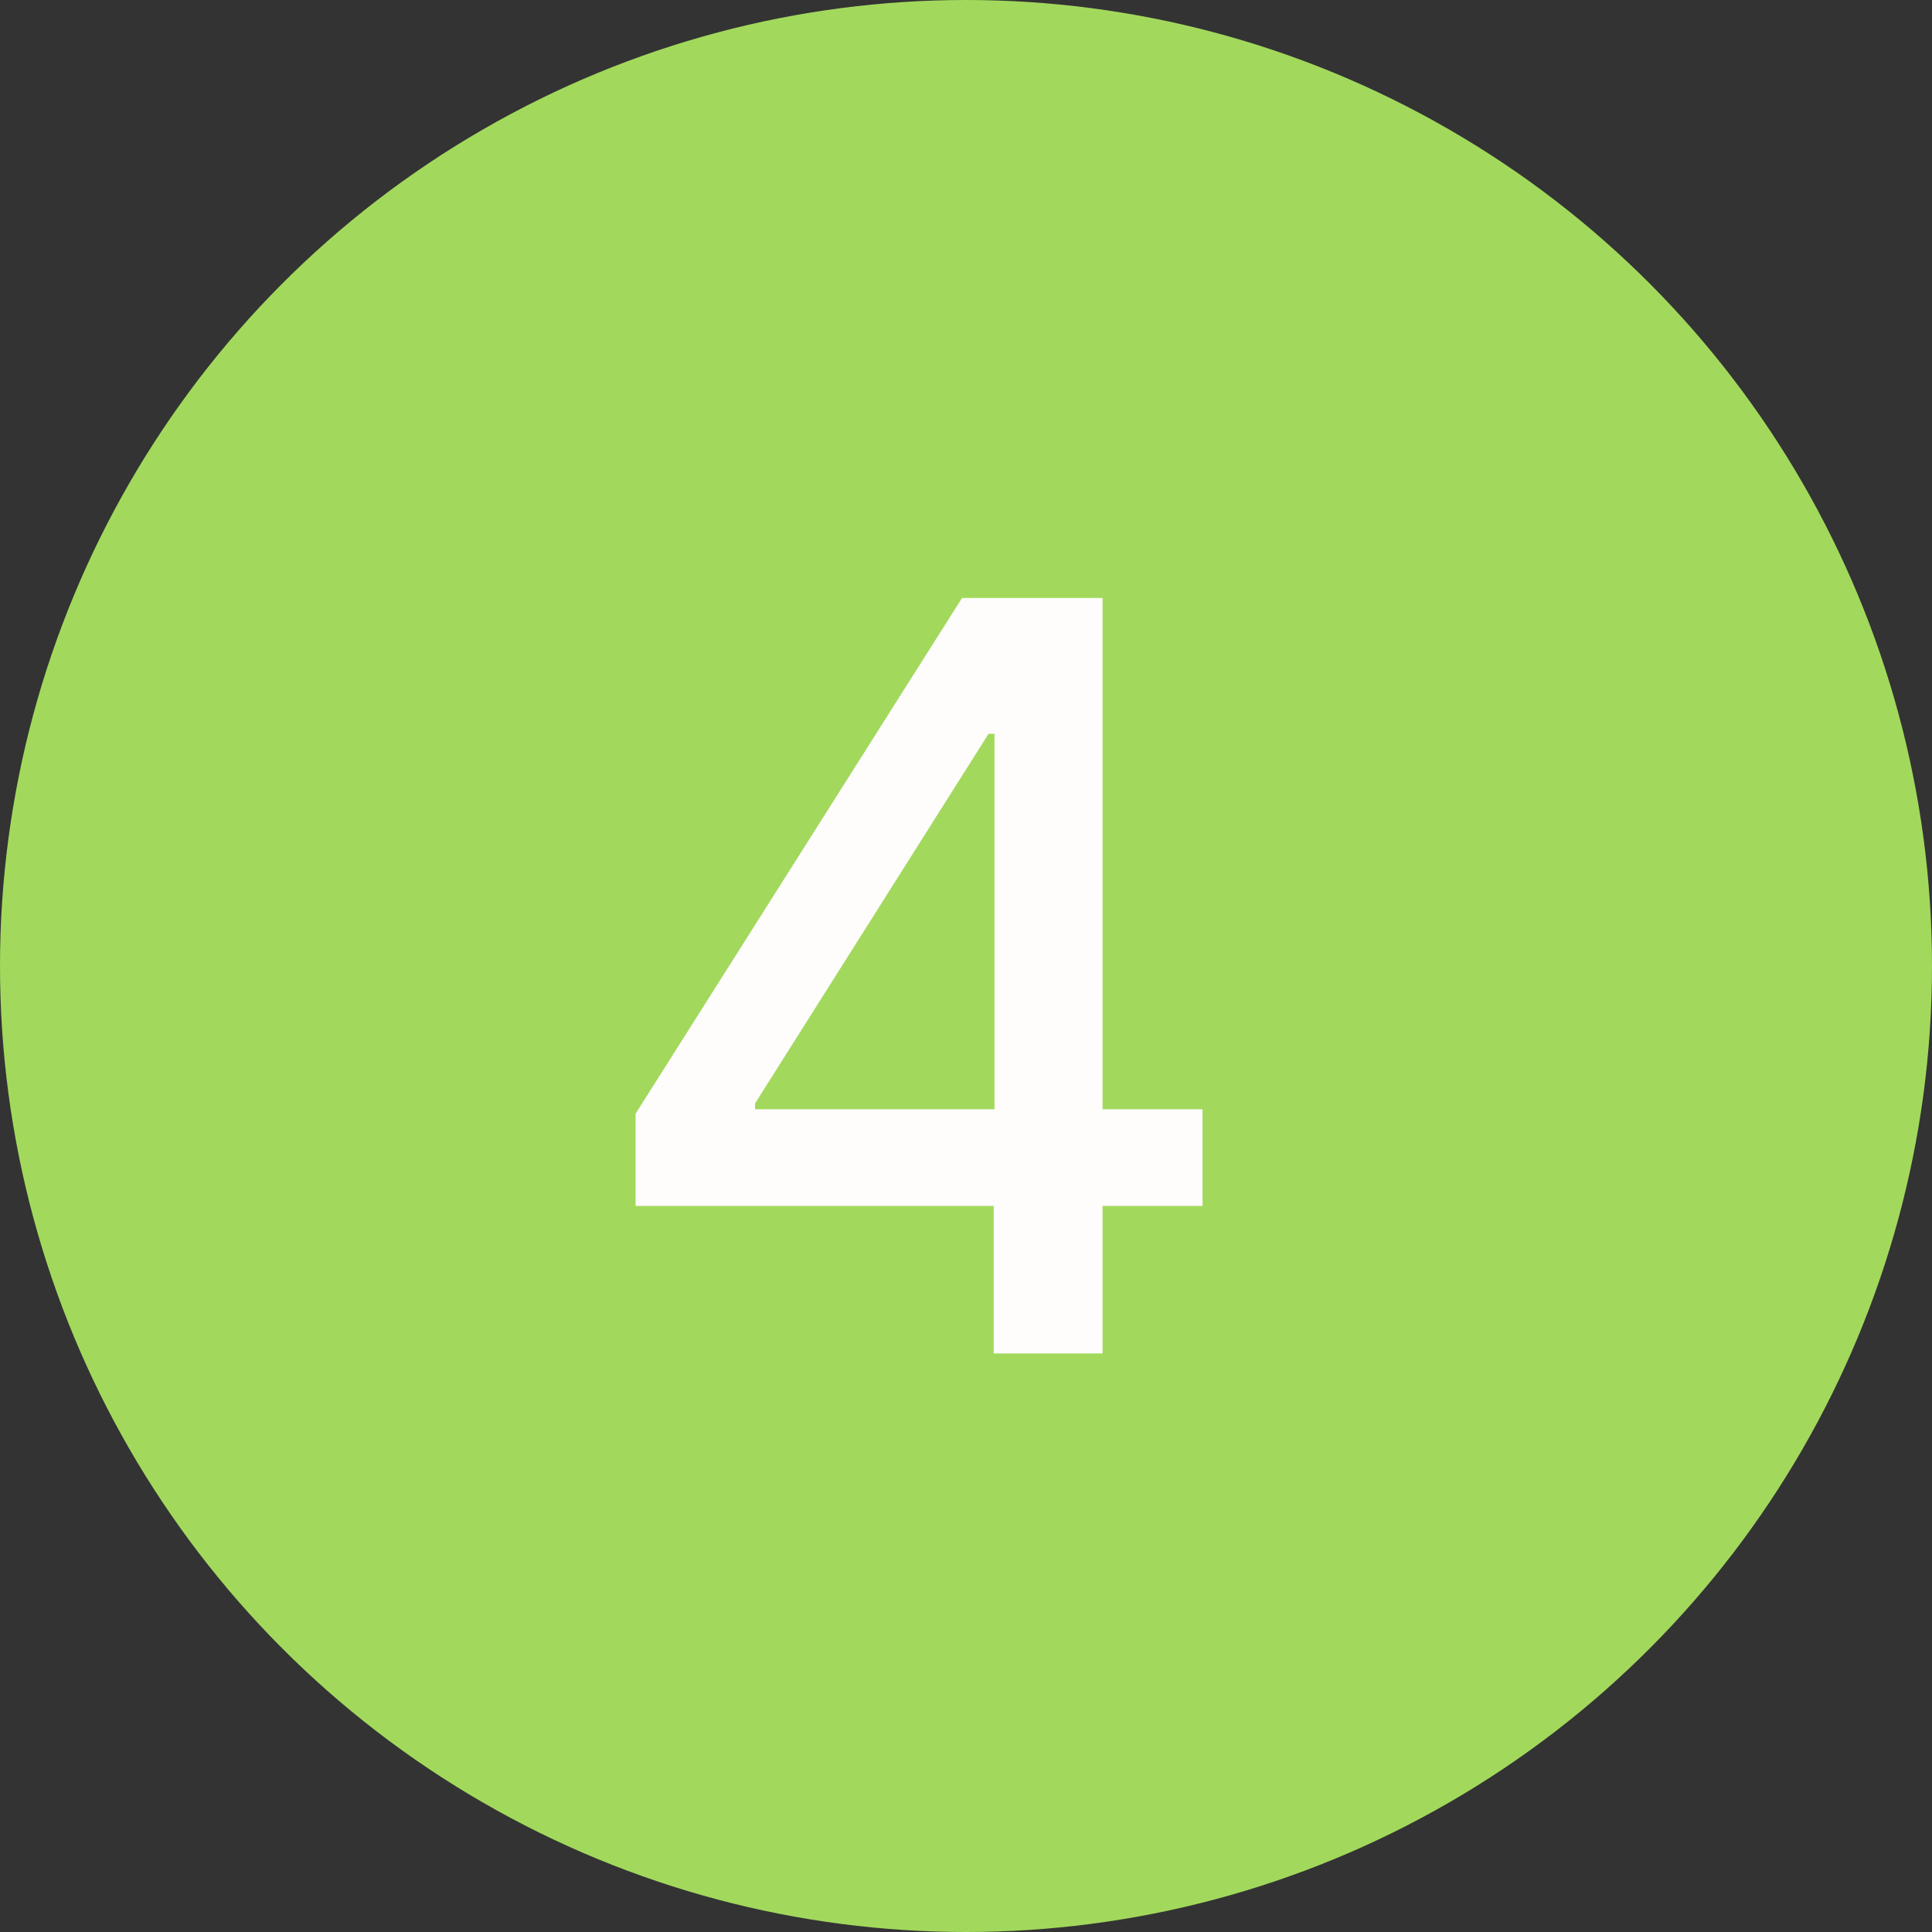
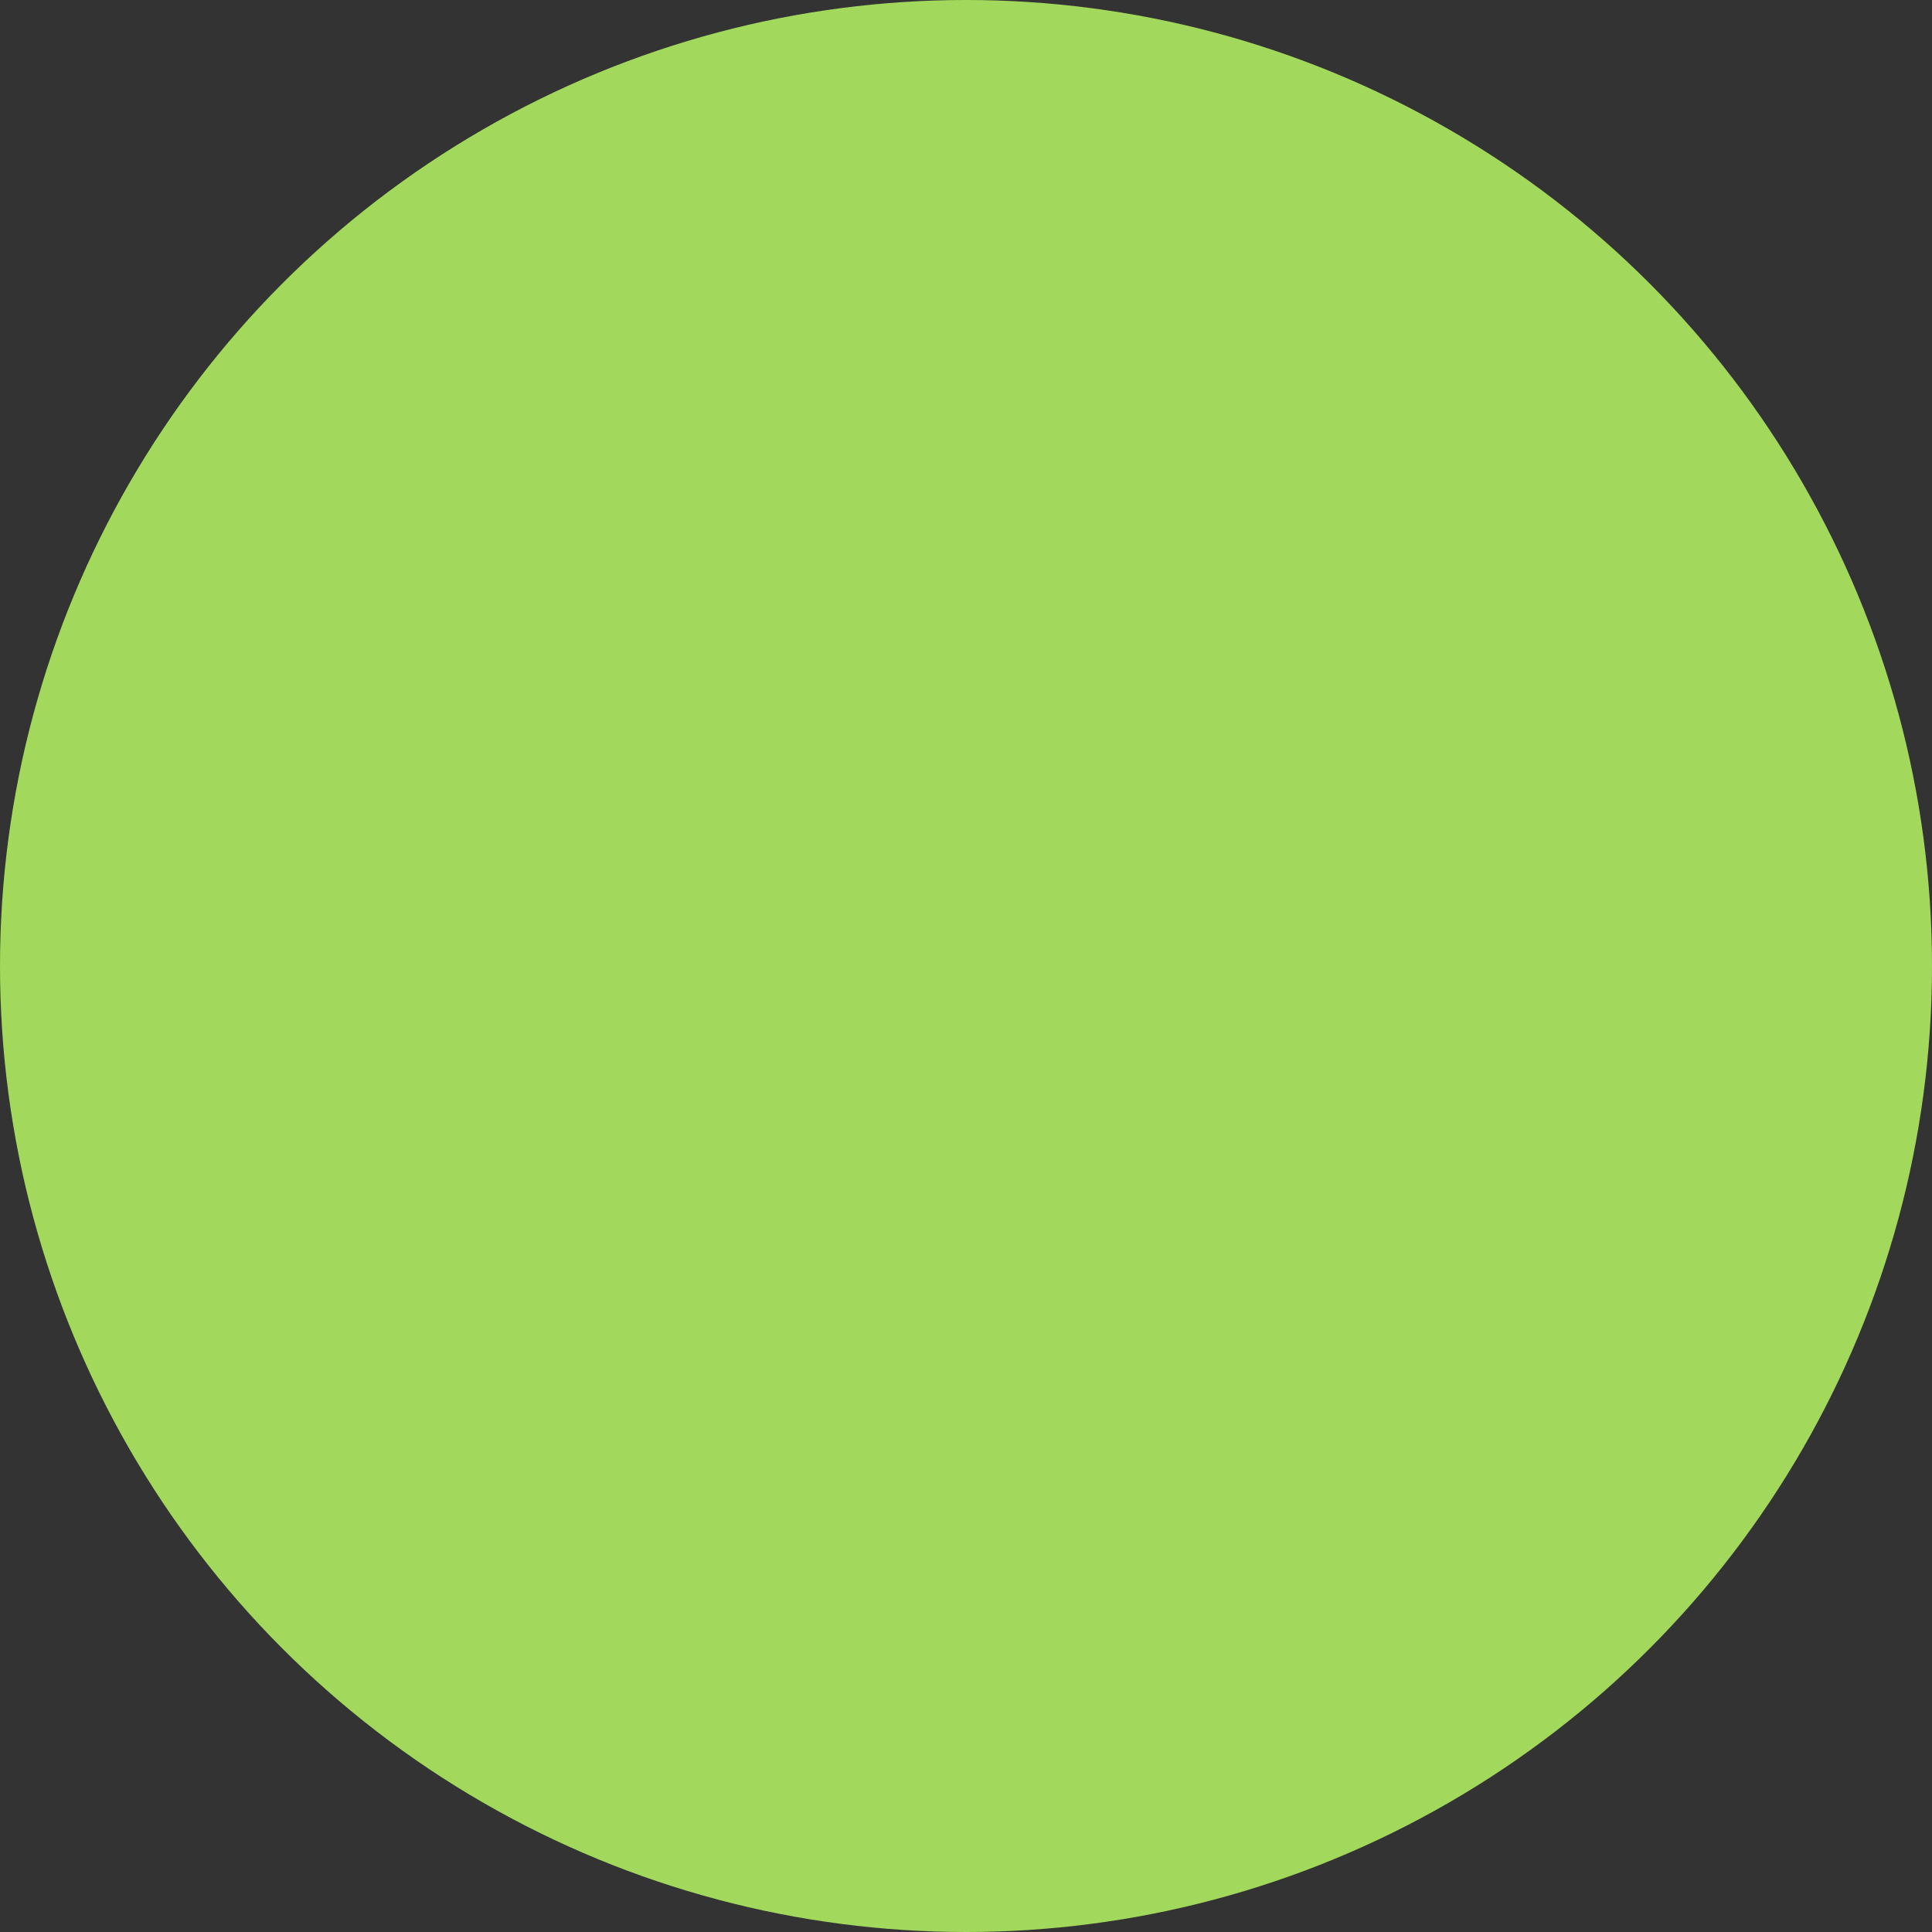
<svg xmlns="http://www.w3.org/2000/svg" width="40" height="40" viewBox="0 0 40 40" fill="none">
  <rect x="0" y="0" width="40" height="40" fill="#333333" stroke="none" />
  <circle cx="20" cy="20" r="20" fill="#A2D95C" />
-   <path d="M13.159 24.967V23.058L19.918 12.381H21.422V15.192H20.467L15.633 22.844V22.966H24.897V24.967H13.159ZM20.574 28.021V24.386L20.59 23.516V12.381H22.827V28.021H20.574Z" fill="#FFFCFC" />
</svg>